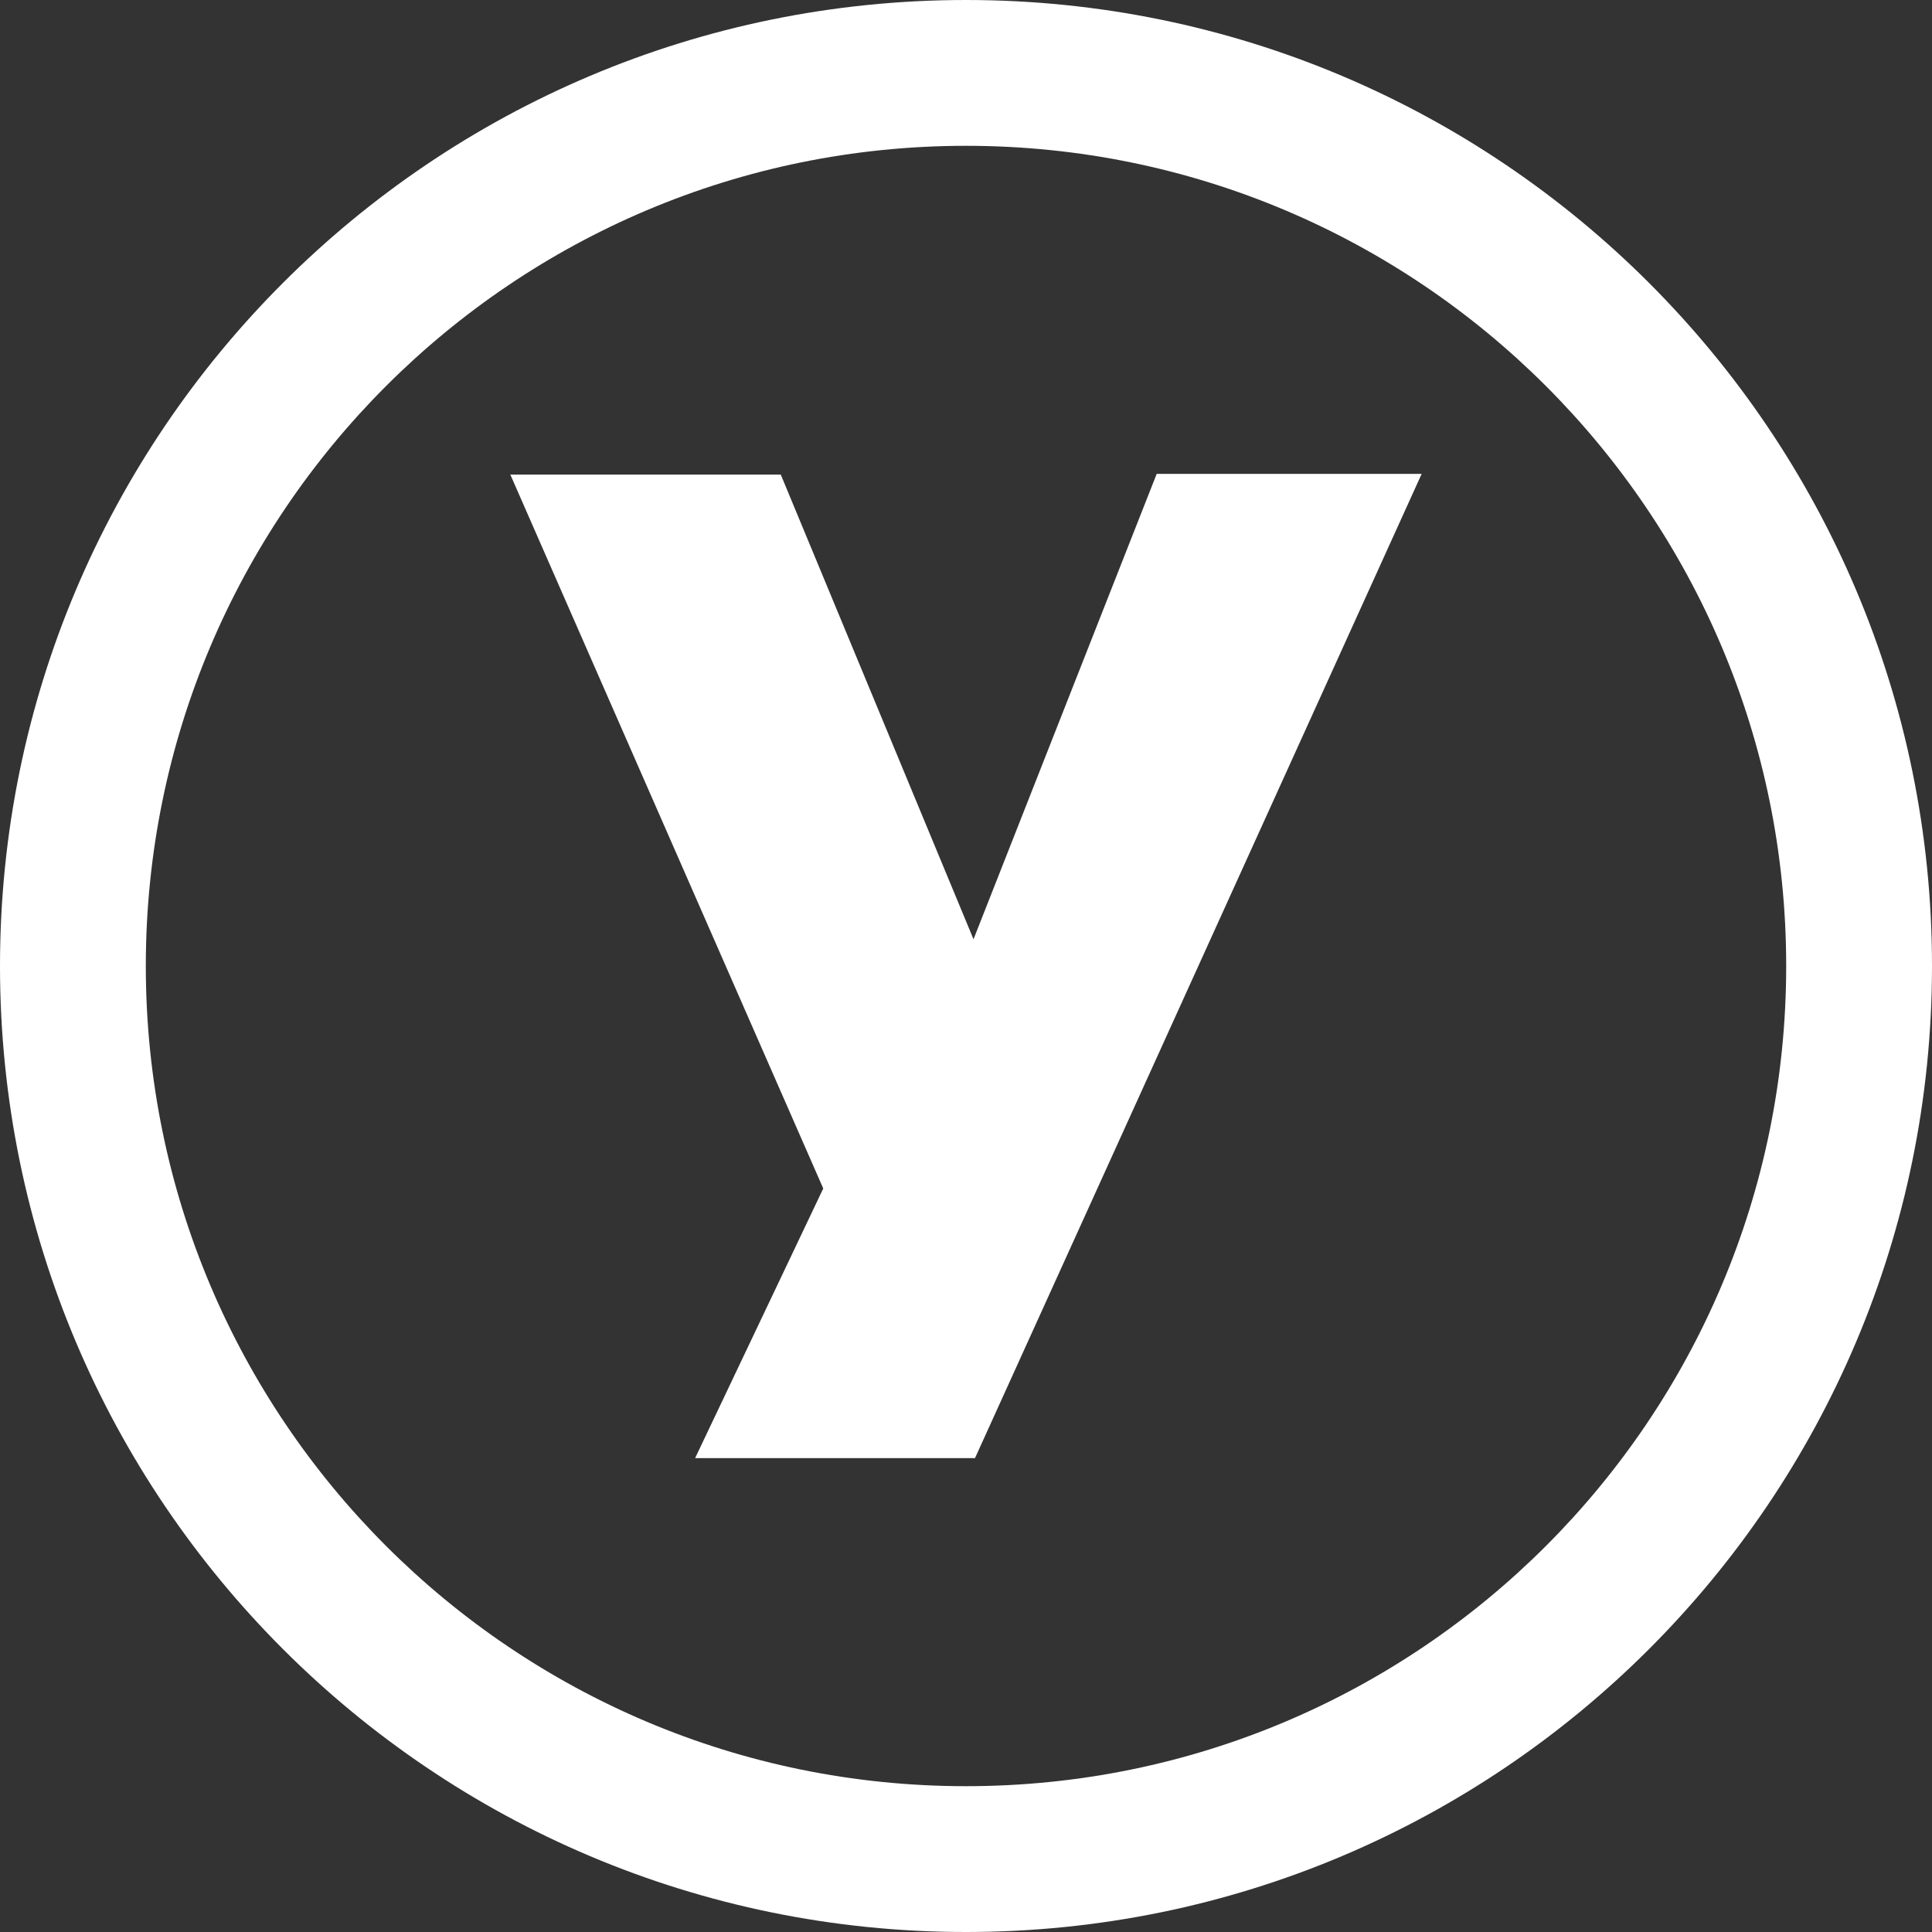
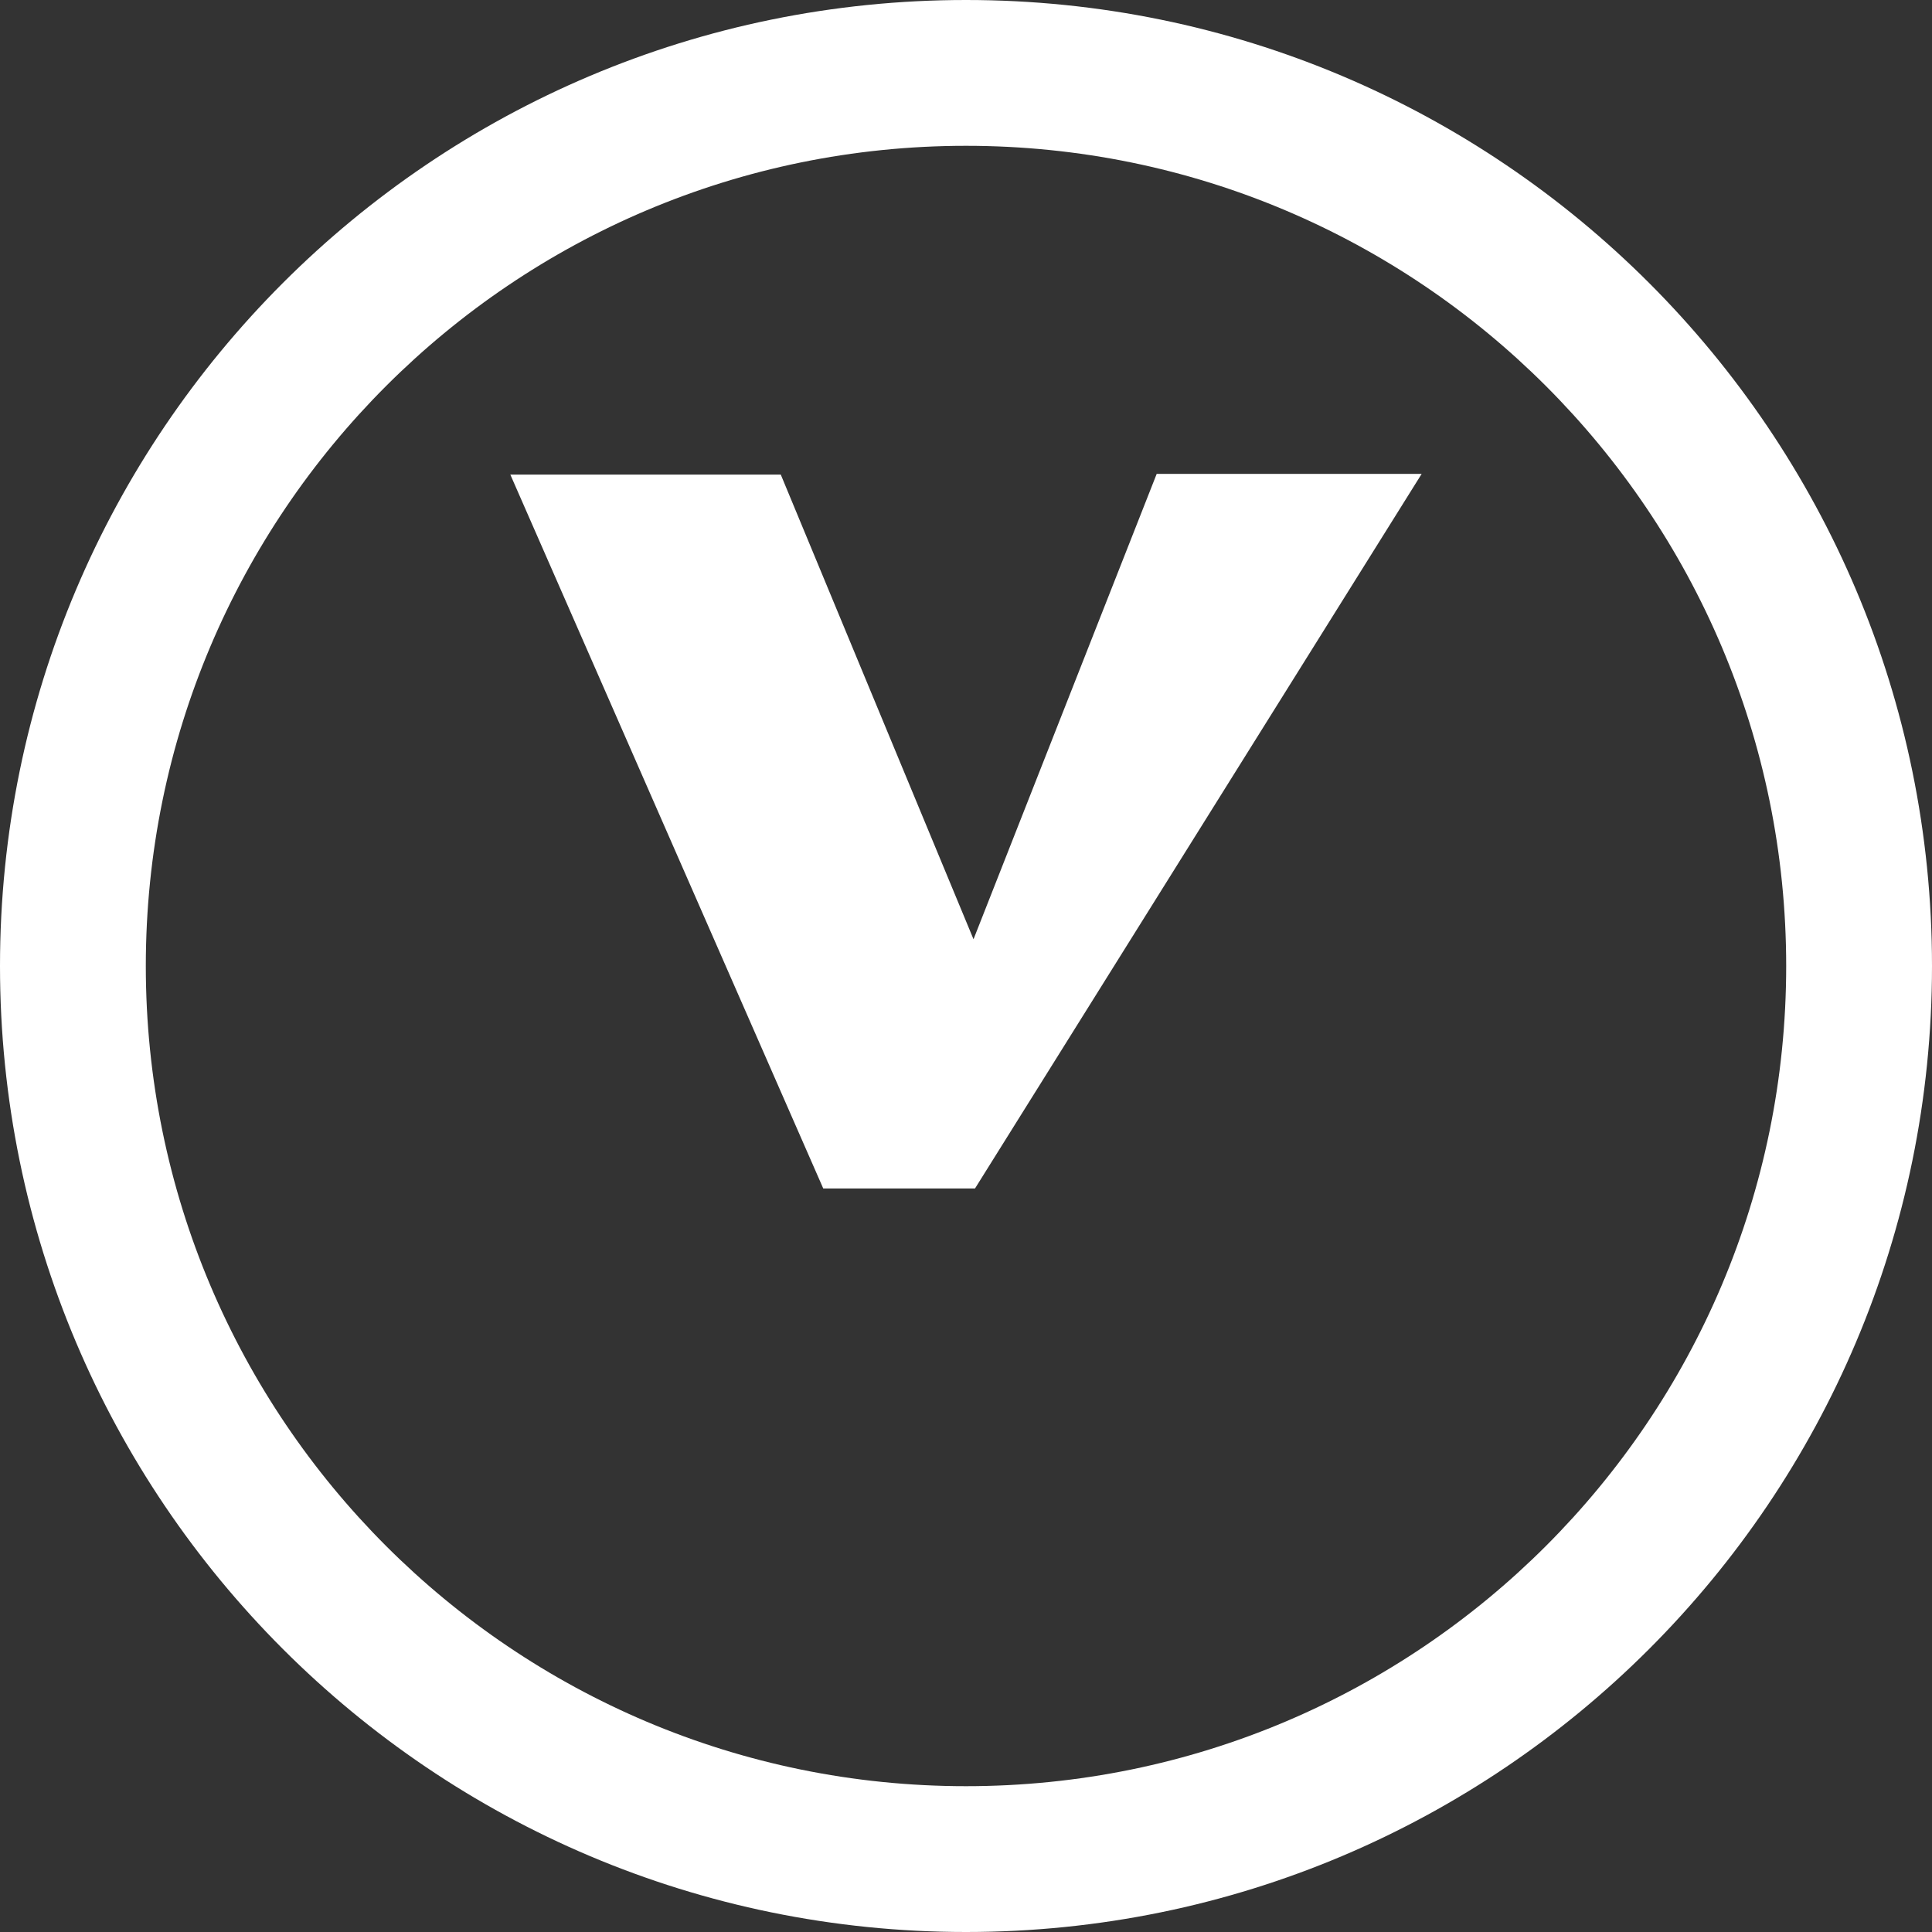
<svg xmlns="http://www.w3.org/2000/svg" width="53" height="53" viewBox="0 0 53 53" fill="none">
  <rect x="0" y="0" width="53" height="53" fill="#333333" stroke="none" />
-   <path fill-rule="evenodd" clip-rule="evenodd" d="M4 26.5C4 14.074 14.074 4 26.5 4C38.926 4 49 14.074 49 26.5C49 38.926 38.926 49 26.5 49C14.074 49 4 38.926 4 26.5ZM26.5 0C11.864 0 0 11.864 0 26.5C0 41.136 11.864 53 26.5 53C41.136 53 53 41.136 53 26.5C53 11.864 41.136 0 26.5 0ZM31.731 13L26.706 25.766L21.419 13.02H14L22.584 32.603L19.069 40H26.747L39 13H31.731Z" fill="white" />
+   <path fill-rule="evenodd" clip-rule="evenodd" d="M4 26.5C4 14.074 14.074 4 26.5 4C38.926 4 49 14.074 49 26.5C49 38.926 38.926 49 26.5 49C14.074 49 4 38.926 4 26.5ZM26.5 0C11.864 0 0 11.864 0 26.5C0 41.136 11.864 53 26.5 53C41.136 53 53 41.136 53 26.5C53 11.864 41.136 0 26.5 0ZM31.731 13L26.706 25.766L21.419 13.02H14L22.584 32.603H26.747L39 13H31.731Z" fill="white" />
</svg>